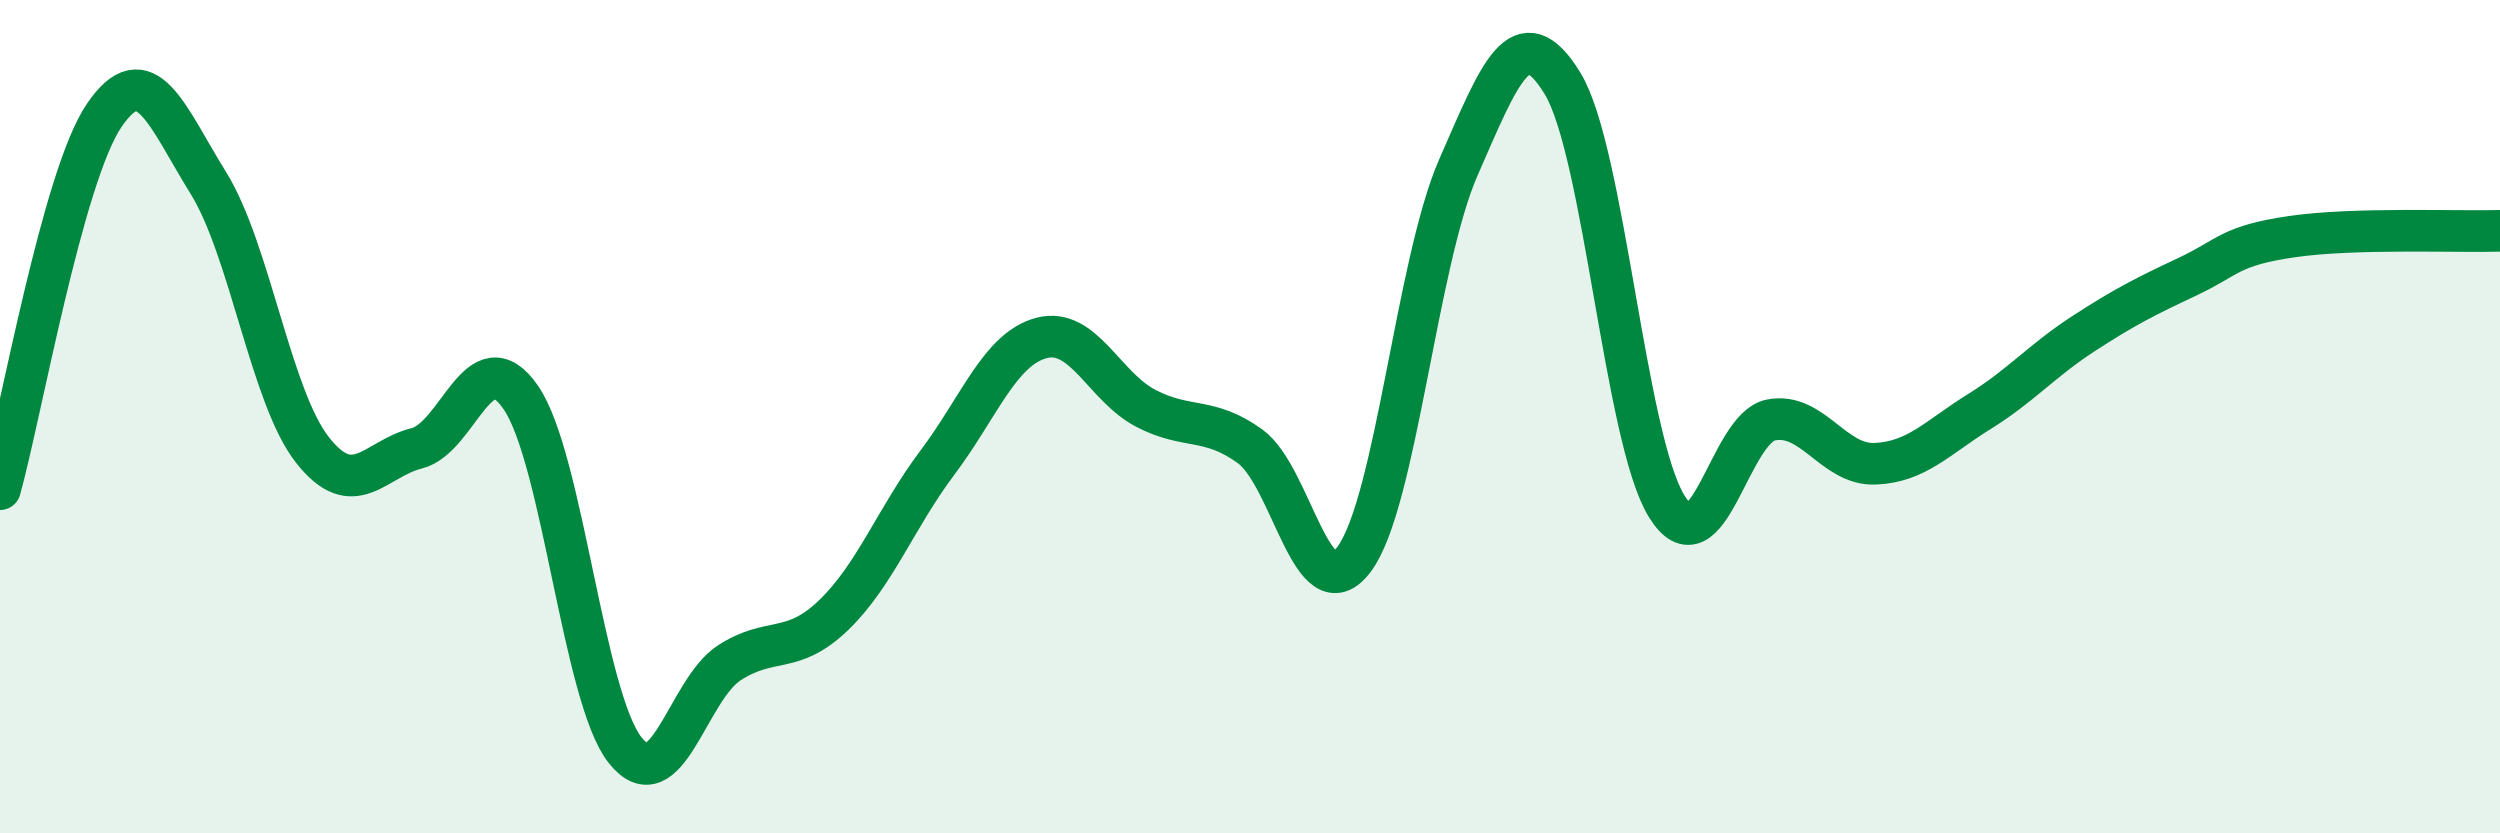
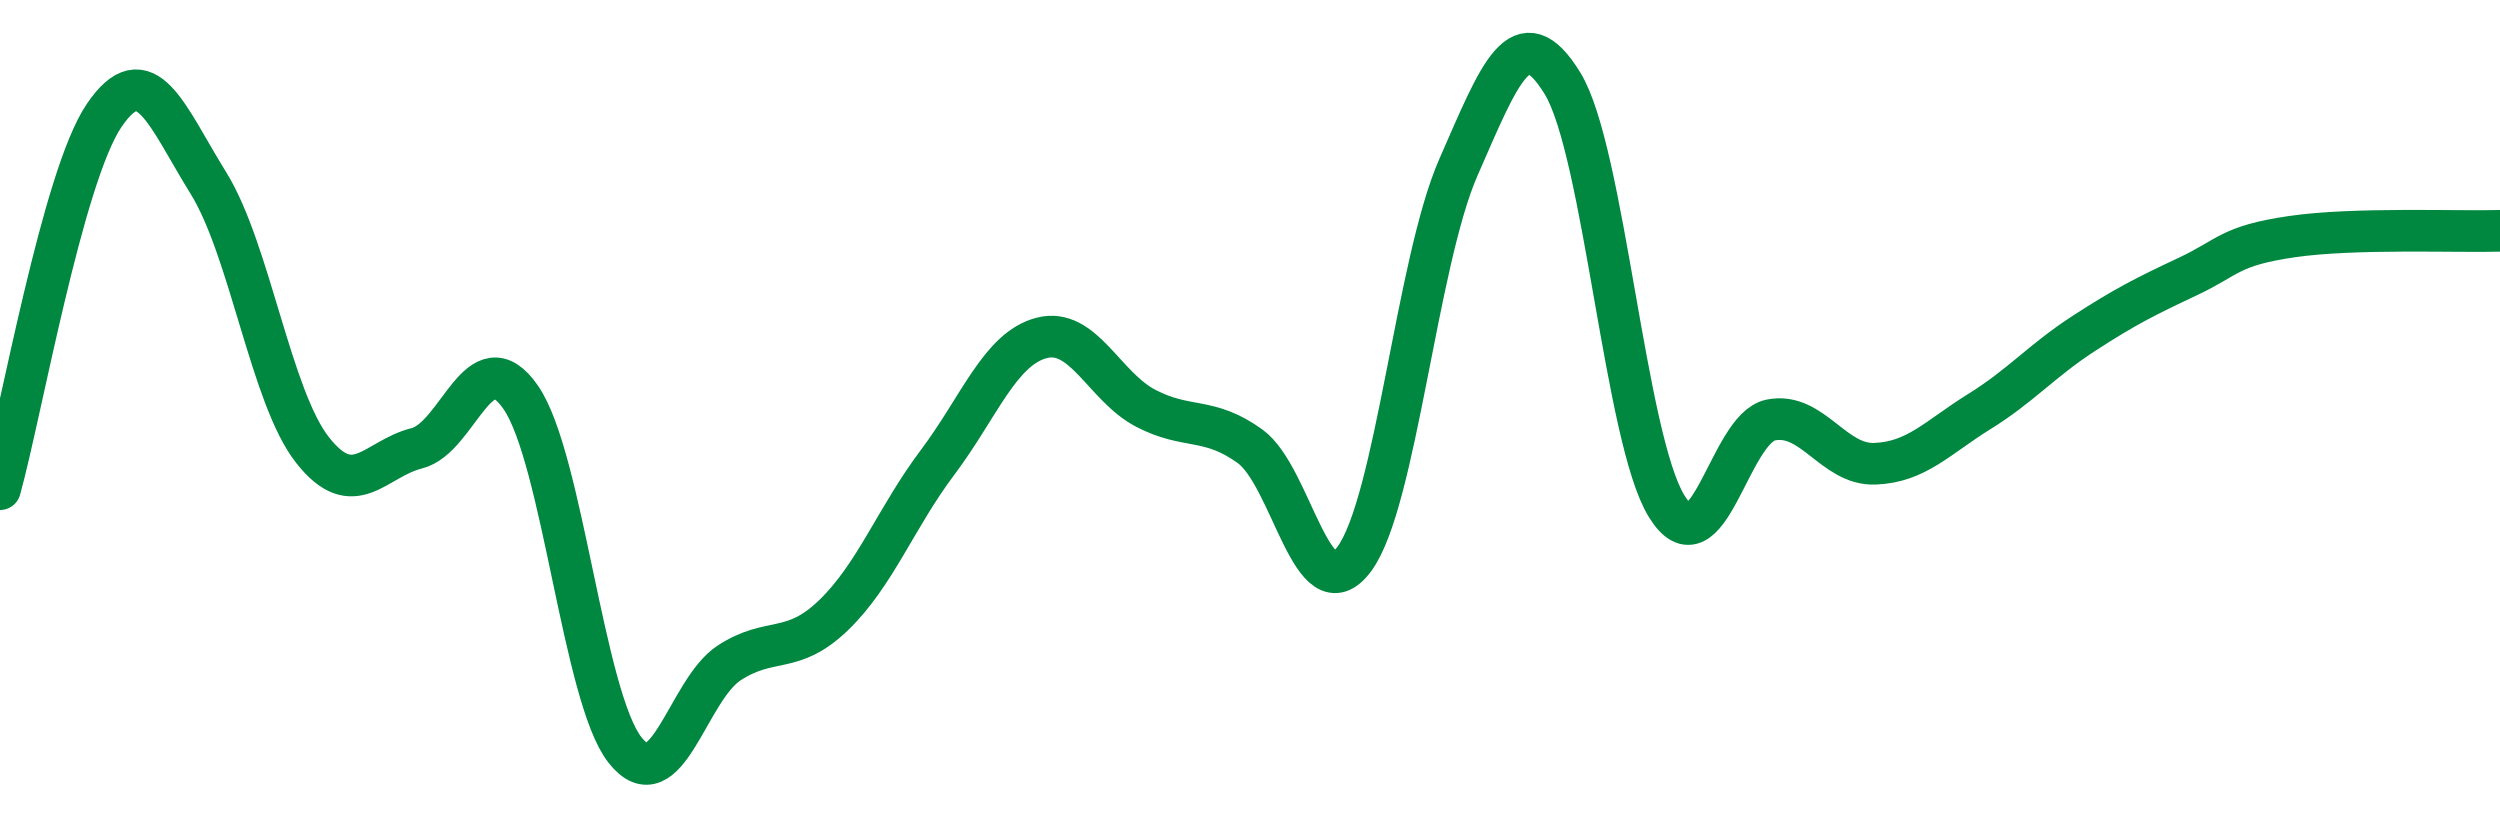
<svg xmlns="http://www.w3.org/2000/svg" width="60" height="20" viewBox="0 0 60 20">
-   <path d="M 0,11.74 C 0.5,9.95 1.5,4.24 2.5,2.77 C 3.5,1.3 4,2.78 5,4.39 C 6,6 6.5,9.53 7.5,10.8 C 8.5,12.07 9,11.01 10,10.76 C 11,10.51 11.5,8.09 12.5,9.54 C 13.5,10.99 14,16.73 15,18 C 16,19.27 16.5,16.56 17.5,15.91 C 18.5,15.26 19,15.73 20,14.77 C 21,13.81 21.5,12.43 22.5,11.1 C 23.5,9.77 24,8.37 25,8.11 C 26,7.85 26.5,9.28 27.5,9.8 C 28.5,10.32 29,9.99 30,10.71 C 31,11.43 31.5,14.76 32.5,13.42 C 33.5,12.08 34,6.3 35,4.02 C 36,1.74 36.5,0.37 37.5,2 C 38.5,3.63 39,10.53 40,12.15 C 41,13.77 41.5,10.28 42.5,10.08 C 43.5,9.88 44,11.17 45,11.13 C 46,11.09 46.5,10.5 47.5,9.88 C 48.5,9.26 49,8.66 50,8.01 C 51,7.36 51.5,7.11 52.5,6.64 C 53.5,6.17 53.5,5.9 55,5.68 C 56.5,5.46 59,5.57 60,5.54L60 20L0 20Z" fill="#008740" opacity="0.1" stroke-linecap="round" stroke-linejoin="round" />
  <path d="M 0,11.74 C 0.5,9.95 1.5,4.24 2.5,2.77 C 3.5,1.3 4,2.78 5,4.39 C 6,6 6.5,9.53 7.5,10.8 C 8.5,12.07 9,11.01 10,10.76 C 11,10.51 11.5,8.09 12.5,9.54 C 13.5,10.99 14,16.73 15,18 C 16,19.27 16.5,16.56 17.5,15.91 C 18.5,15.26 19,15.73 20,14.77 C 21,13.81 21.5,12.43 22.5,11.1 C 23.5,9.77 24,8.37 25,8.11 C 26,7.85 26.5,9.28 27.5,9.8 C 28.5,10.32 29,9.99 30,10.71 C 31,11.43 31.5,14.76 32.5,13.42 C 33.5,12.08 34,6.3 35,4.02 C 36,1.74 36.5,0.37 37.5,2 C 38.5,3.63 39,10.53 40,12.15 C 41,13.77 41.5,10.28 42.5,10.08 C 43.5,9.88 44,11.17 45,11.13 C 46,11.09 46.5,10.5 47.5,9.88 C 48.5,9.26 49,8.66 50,8.01 C 51,7.36 51.5,7.11 52.5,6.64 C 53.5,6.17 53.5,5.9 55,5.68 C 56.5,5.46 59,5.57 60,5.54" stroke="#008740" stroke-width="1" fill="none" stroke-linecap="round" stroke-linejoin="round" />
</svg>